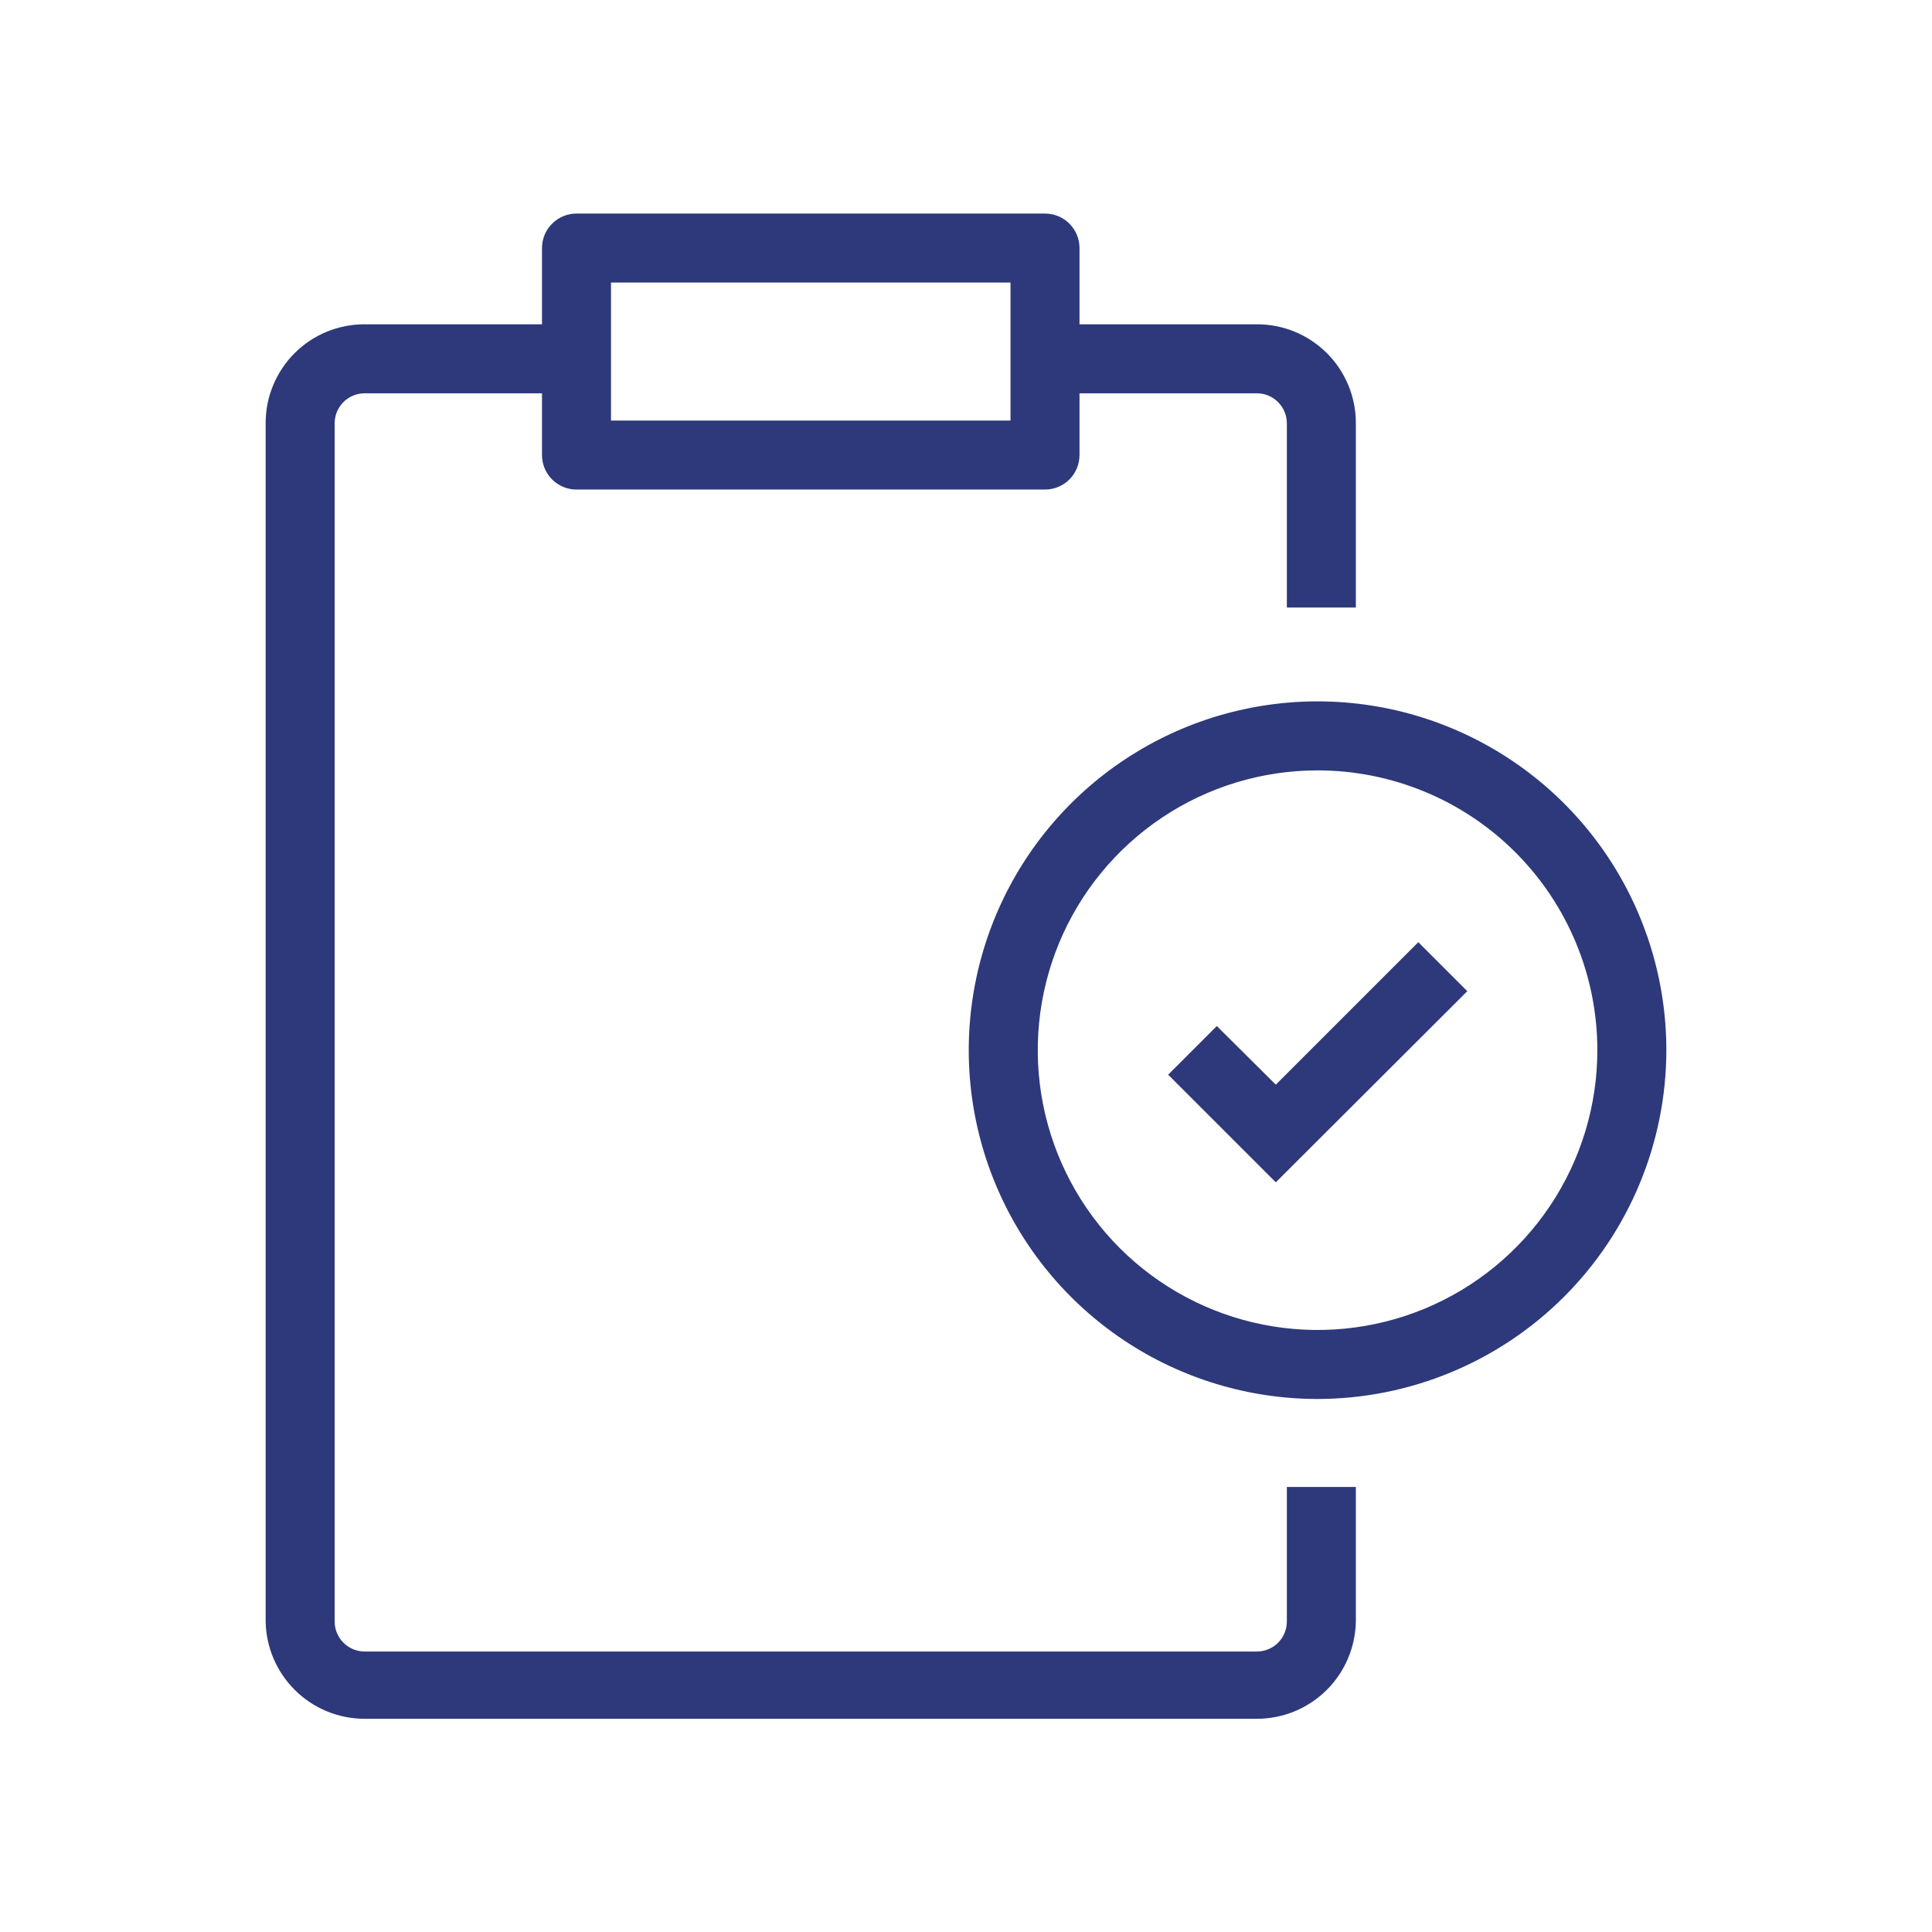
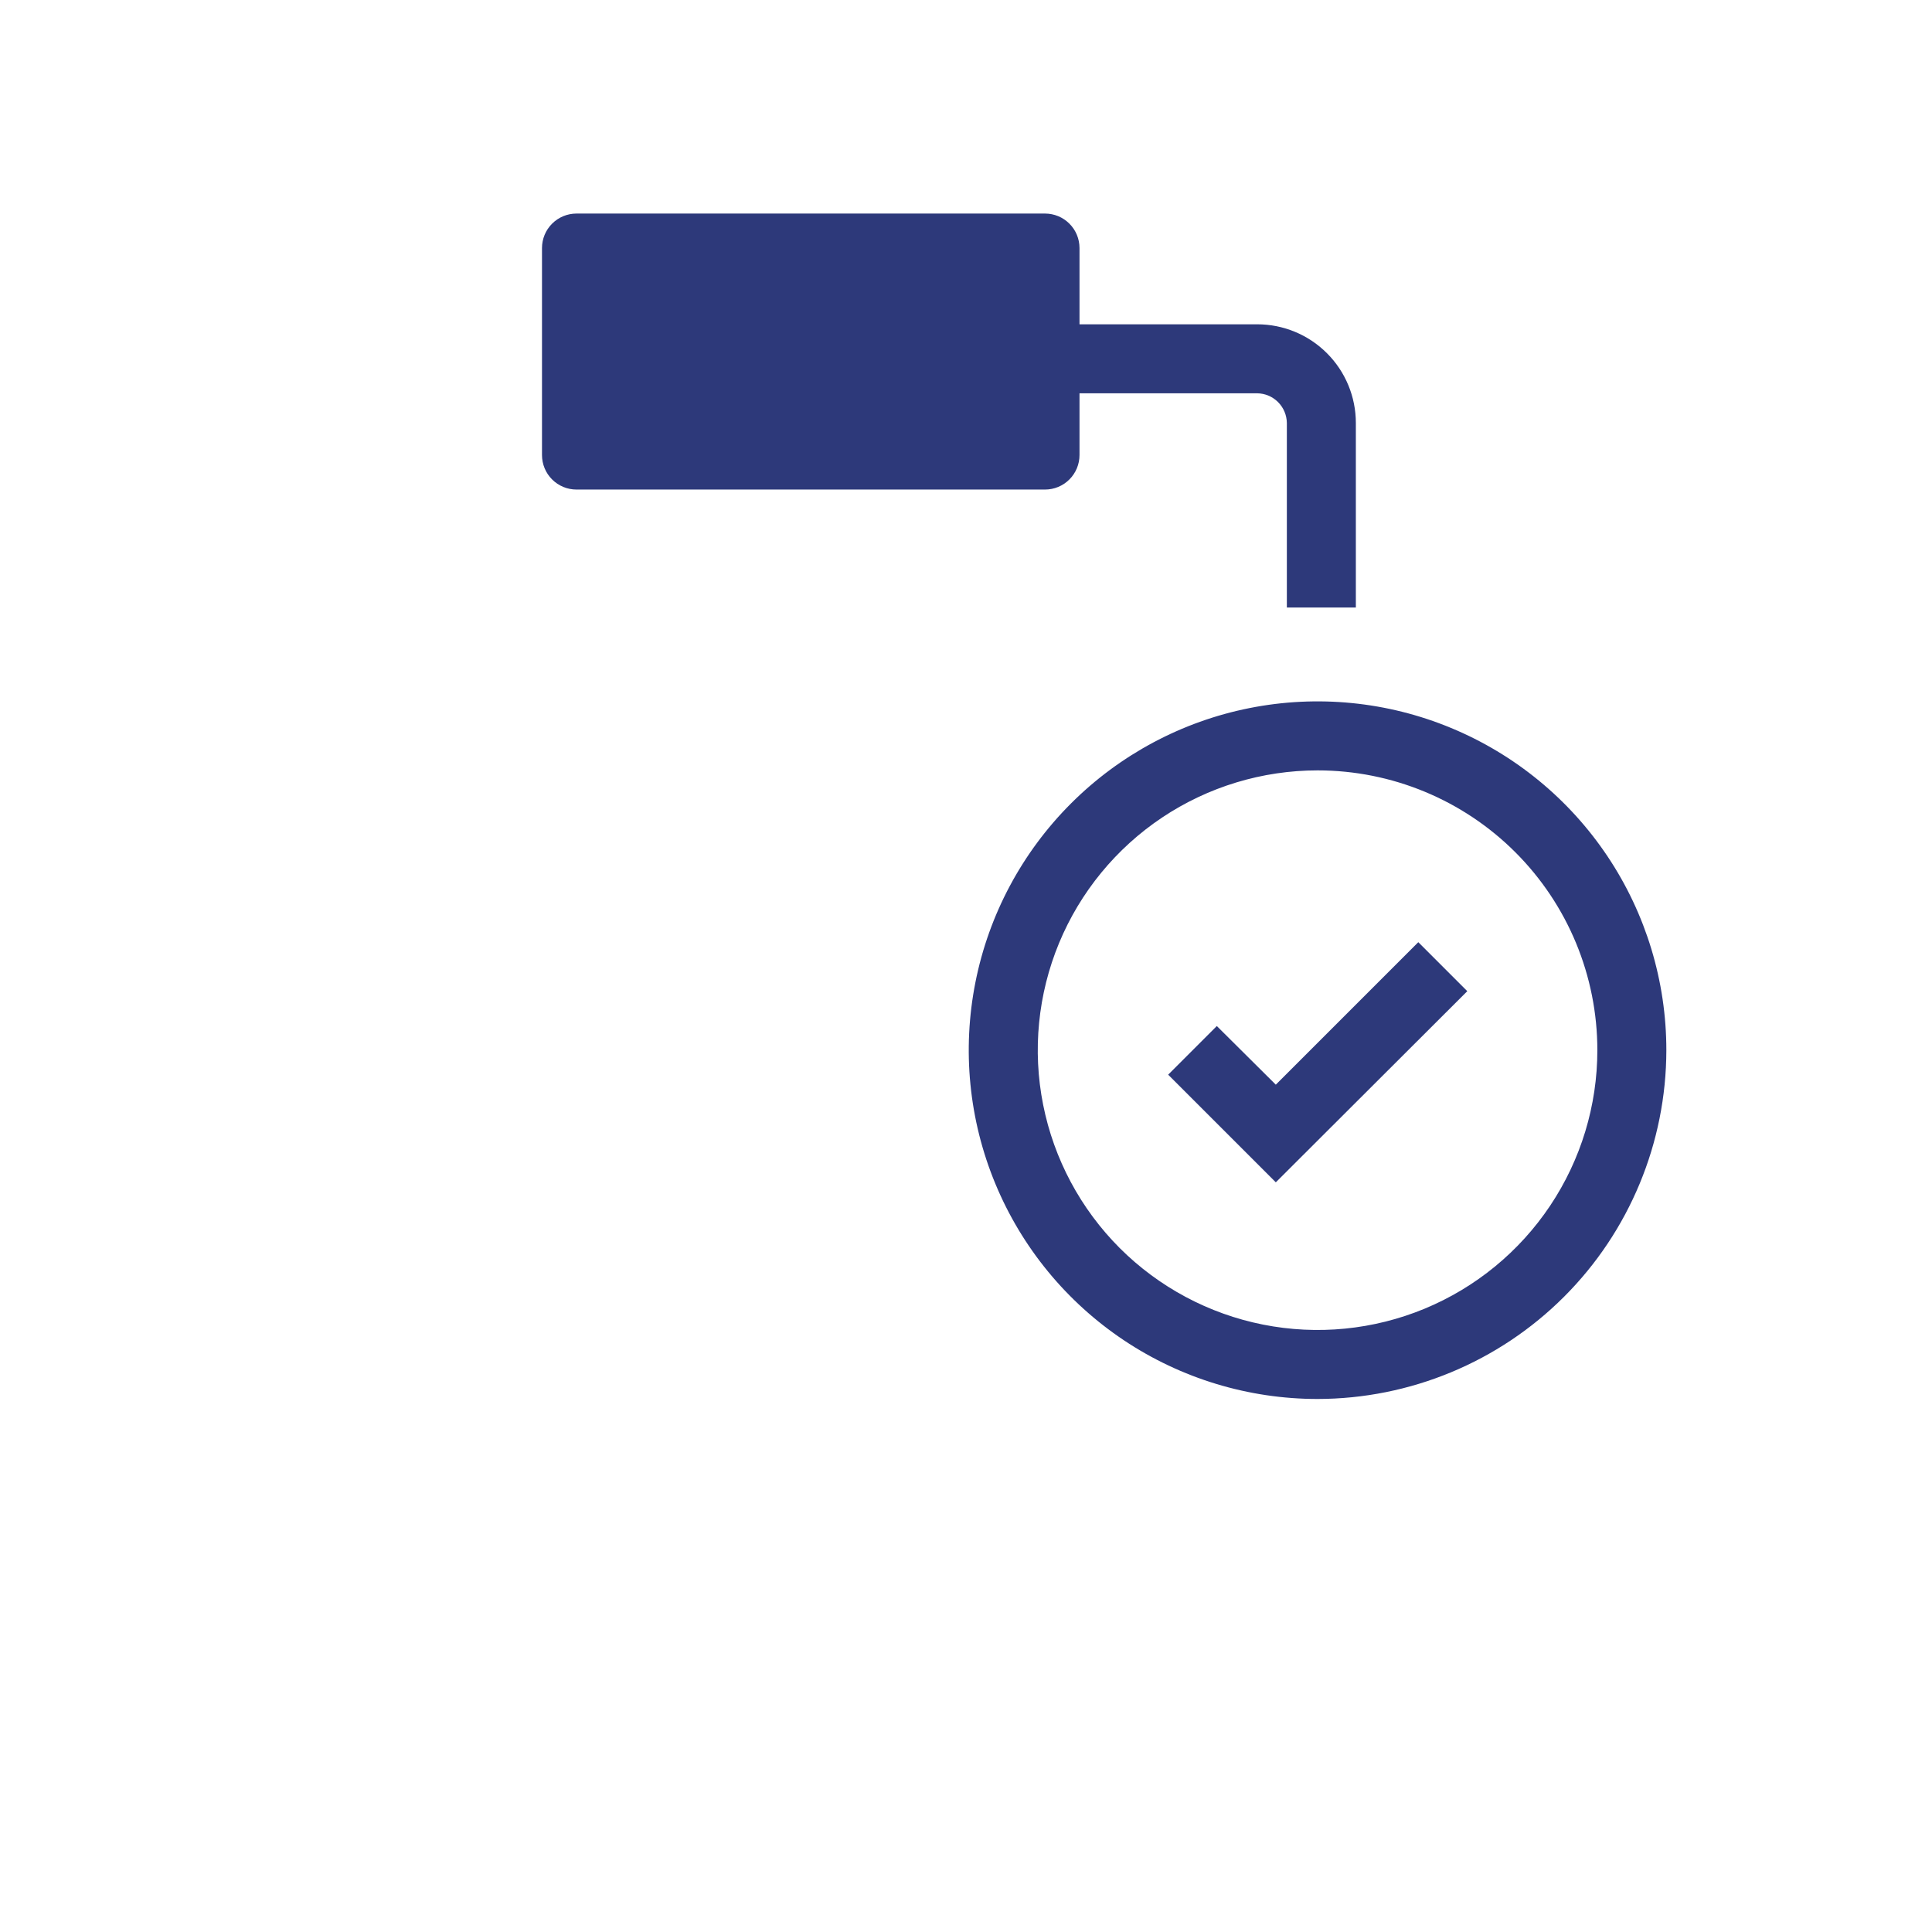
<svg xmlns="http://www.w3.org/2000/svg" width="56" height="56" viewBox="0 0 56 56" fill="none">
  <path d="M39.3 17.61H37.3V12.26C37.297 12.033 37.206 11.816 37.045 11.655C36.885 11.494 36.667 11.403 36.44 11.4H30.44V9.4H36.44C37.199 9.4 37.926 9.701 38.462 10.238C38.999 10.774 39.3 11.502 39.3 12.26V17.61Z" fill="#2D397A" />
-   <path d="M36.44 49.82H10.57C9.817 49.82 9.095 49.525 8.558 48.997C8.021 48.47 7.713 47.752 7.7 47V12.26C7.7 11.884 7.774 11.511 7.919 11.163C8.063 10.816 8.275 10.5 8.541 10.234C8.808 9.968 9.124 9.758 9.472 9.615C9.821 9.472 10.194 9.399 10.57 9.4H16.78V11.4H10.57C10.341 11.4 10.121 11.49 9.958 11.651C9.795 11.812 9.703 12.031 9.7 12.26V47C9.7 47.231 9.792 47.452 9.955 47.615C10.118 47.778 10.339 47.87 10.57 47.87H36.44C36.669 47.867 36.888 47.775 37.049 47.612C37.21 47.449 37.3 47.229 37.3 47V43.1H39.3V47C39.287 47.751 38.98 48.467 38.446 48.994C37.911 49.521 37.191 49.818 36.44 49.82Z" fill="#2D397A" />
-   <path d="M30.29 14.19H16.71C16.445 14.19 16.191 14.085 16.003 13.897C15.815 13.71 15.71 13.455 15.71 13.19V7.19C15.71 6.925 15.815 6.67 16.003 6.483C16.191 6.295 16.445 6.19 16.71 6.19H30.29C30.555 6.19 30.81 6.295 30.997 6.483C31.185 6.67 31.29 6.925 31.29 7.19V13.19C31.29 13.455 31.185 13.71 30.997 13.897C30.81 14.085 30.555 14.19 30.29 14.19ZM17.71 12.19H29.29V8.19H17.71V12.19Z" fill="#2D397A" />
+   <path d="M30.29 14.19H16.71C16.445 14.19 16.191 14.085 16.003 13.897C15.815 13.71 15.71 13.455 15.71 13.19V7.19C15.71 6.925 15.815 6.67 16.003 6.483C16.191 6.295 16.445 6.19 16.71 6.19H30.29C30.555 6.19 30.81 6.295 30.997 6.483C31.185 6.67 31.29 6.925 31.29 7.19V13.19C31.29 13.455 31.185 13.71 30.997 13.897C30.81 14.085 30.555 14.19 30.29 14.19ZM17.71 12.19V8.19H17.71V12.19Z" fill="#2D397A" />
  <path d="M38.19 40.55C36.191 40.55 34.236 39.957 32.573 38.846C30.911 37.735 29.615 36.156 28.85 34.309C28.084 32.462 27.884 30.429 28.274 28.468C28.664 26.506 29.627 24.705 31.041 23.291C32.455 21.877 34.257 20.914 36.218 20.524C38.179 20.134 40.212 20.334 42.059 21.1C43.906 21.865 45.485 23.161 46.596 24.823C47.707 26.486 48.3 28.44 48.3 30.44C48.297 33.12 47.231 35.691 45.336 37.586C43.441 39.481 40.87 40.547 38.19 40.55ZM38.19 22.33C36.586 22.33 35.018 22.806 33.684 23.697C32.351 24.588 31.311 25.855 30.697 27.336C30.084 28.818 29.923 30.449 30.236 32.022C30.549 33.595 31.321 35.04 32.455 36.175C33.59 37.309 35.035 38.081 36.608 38.394C38.181 38.707 39.812 38.547 41.294 37.933C42.776 37.319 44.042 36.279 44.933 34.946C45.824 33.612 46.3 32.044 46.3 30.44C46.3 28.289 45.446 26.226 43.925 24.705C42.404 23.184 40.341 22.33 38.19 22.33Z" fill="#2D397A" />
  <path d="M36.98 34.27L33.86 31.15L35.27 29.74L36.98 31.44L41.11 27.31L42.53 28.73L36.98 34.27Z" fill="#2D397A" />
</svg>